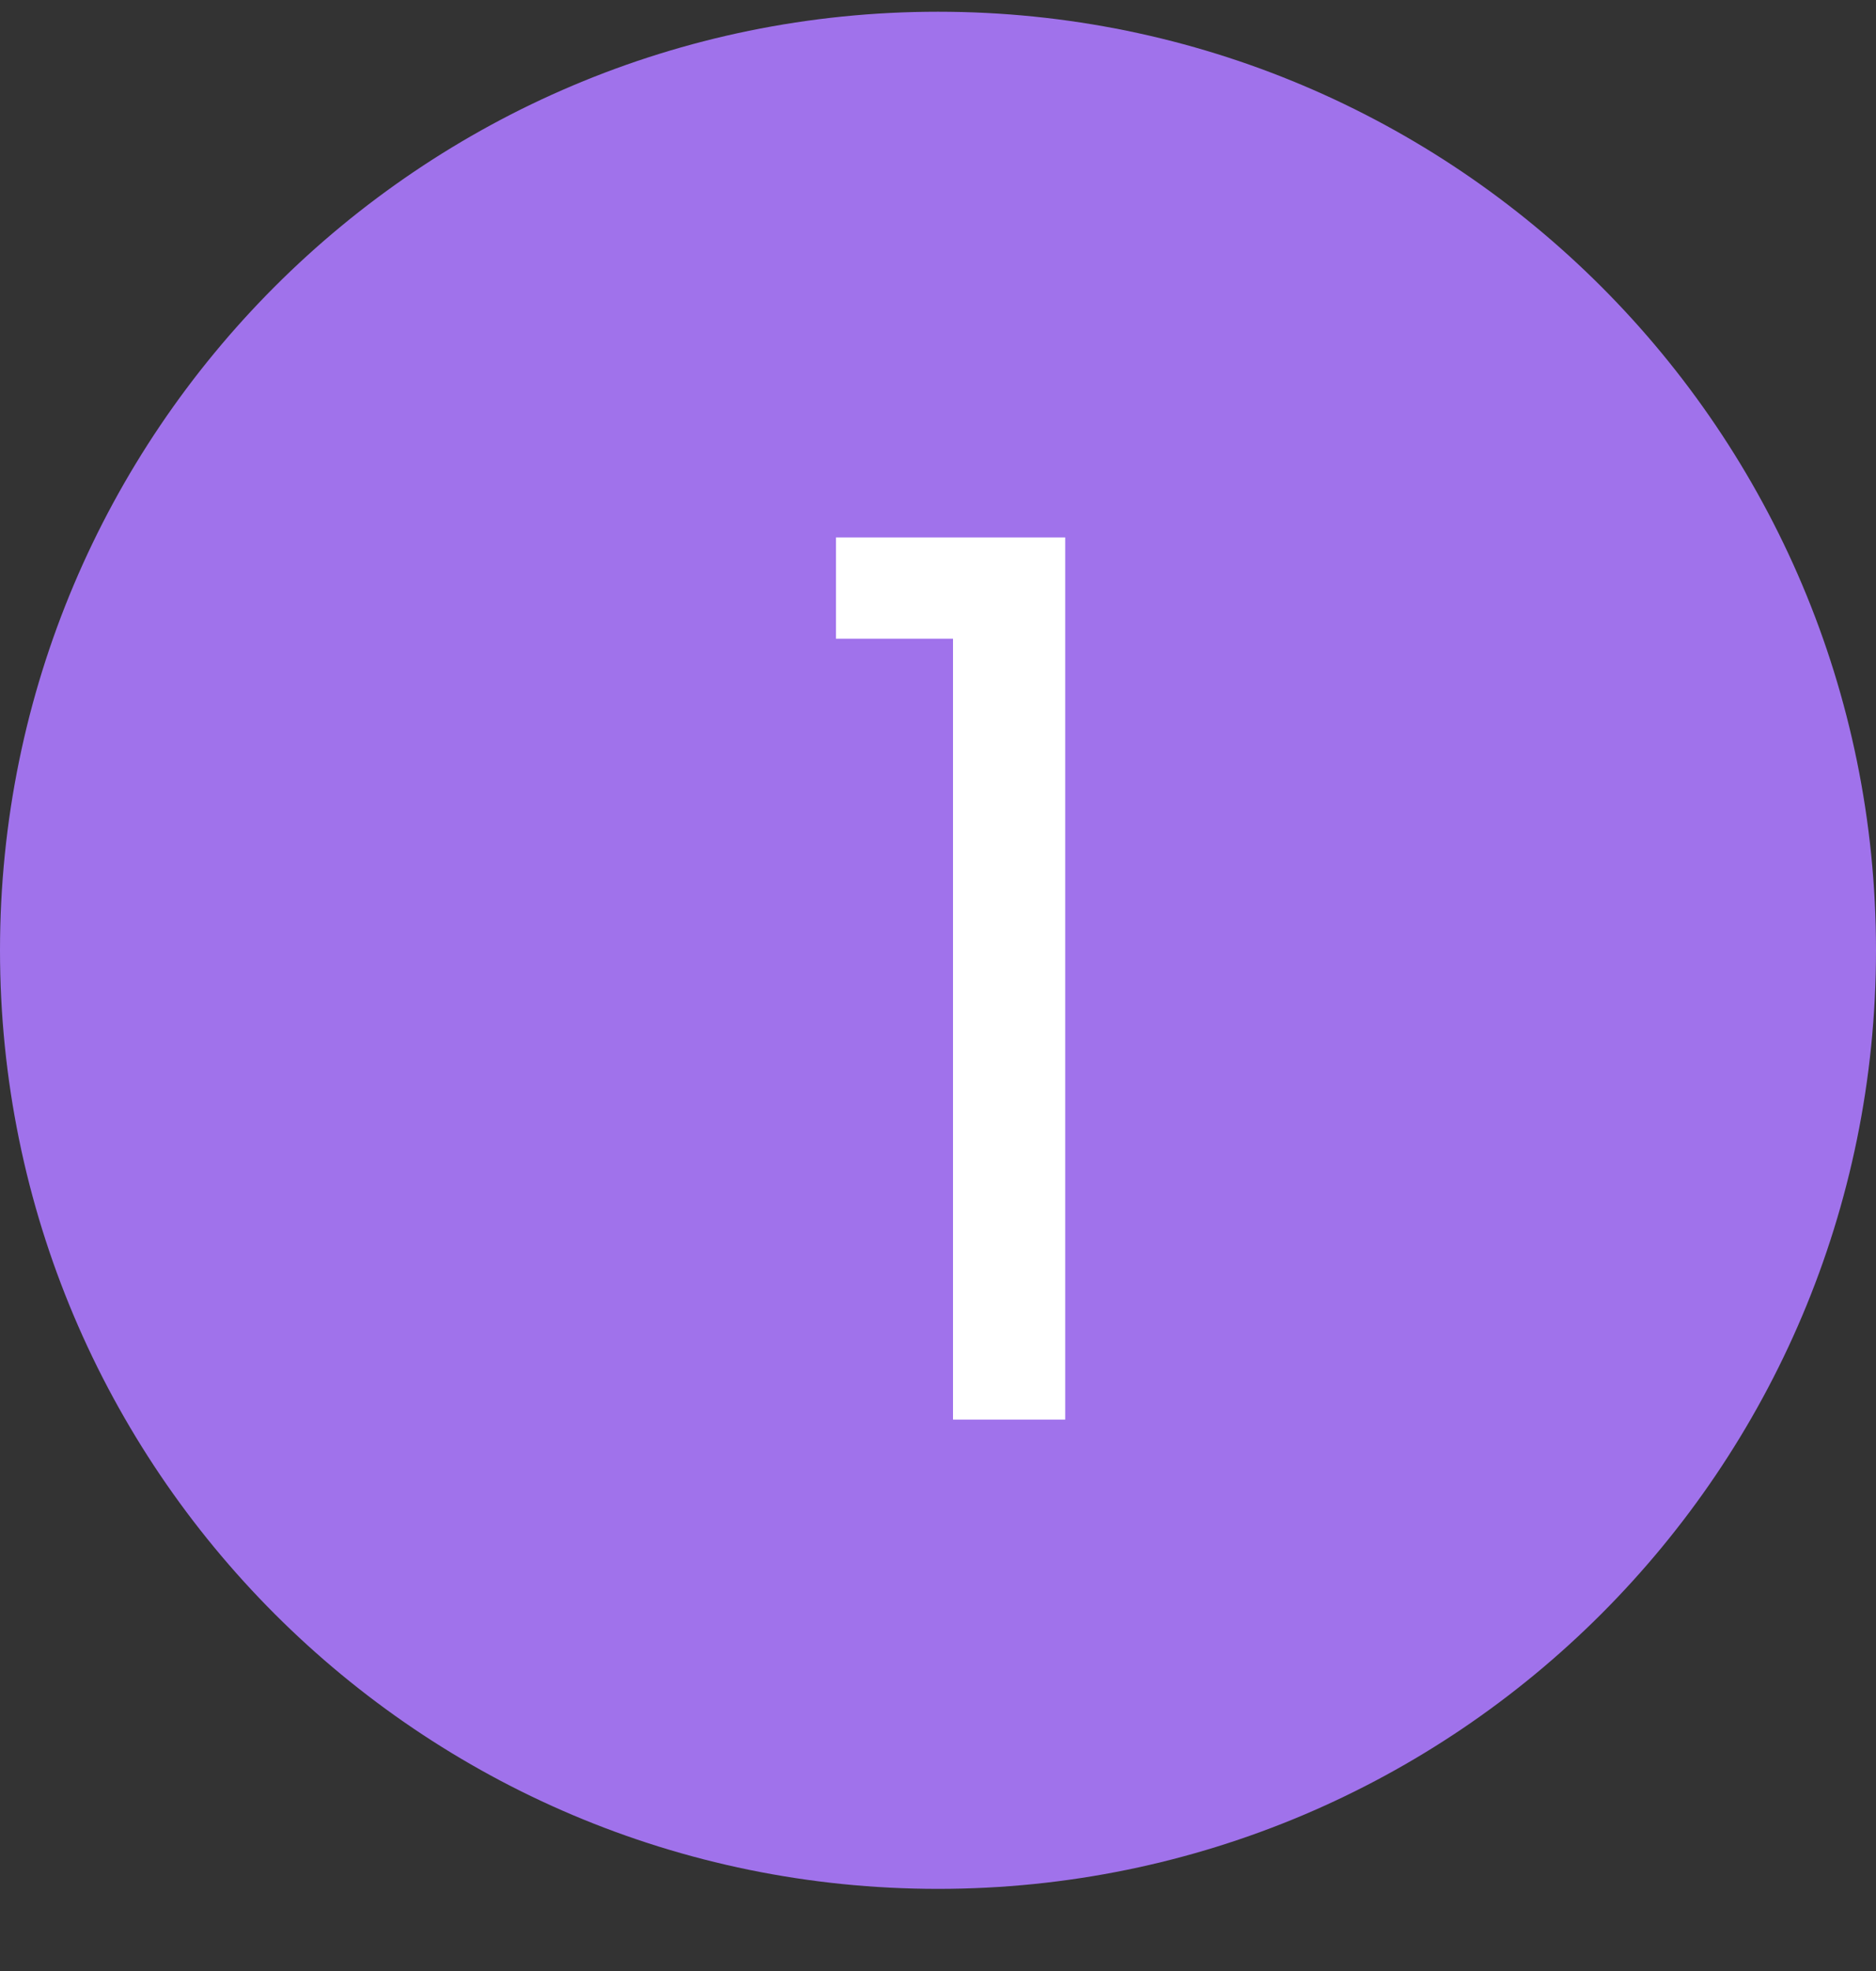
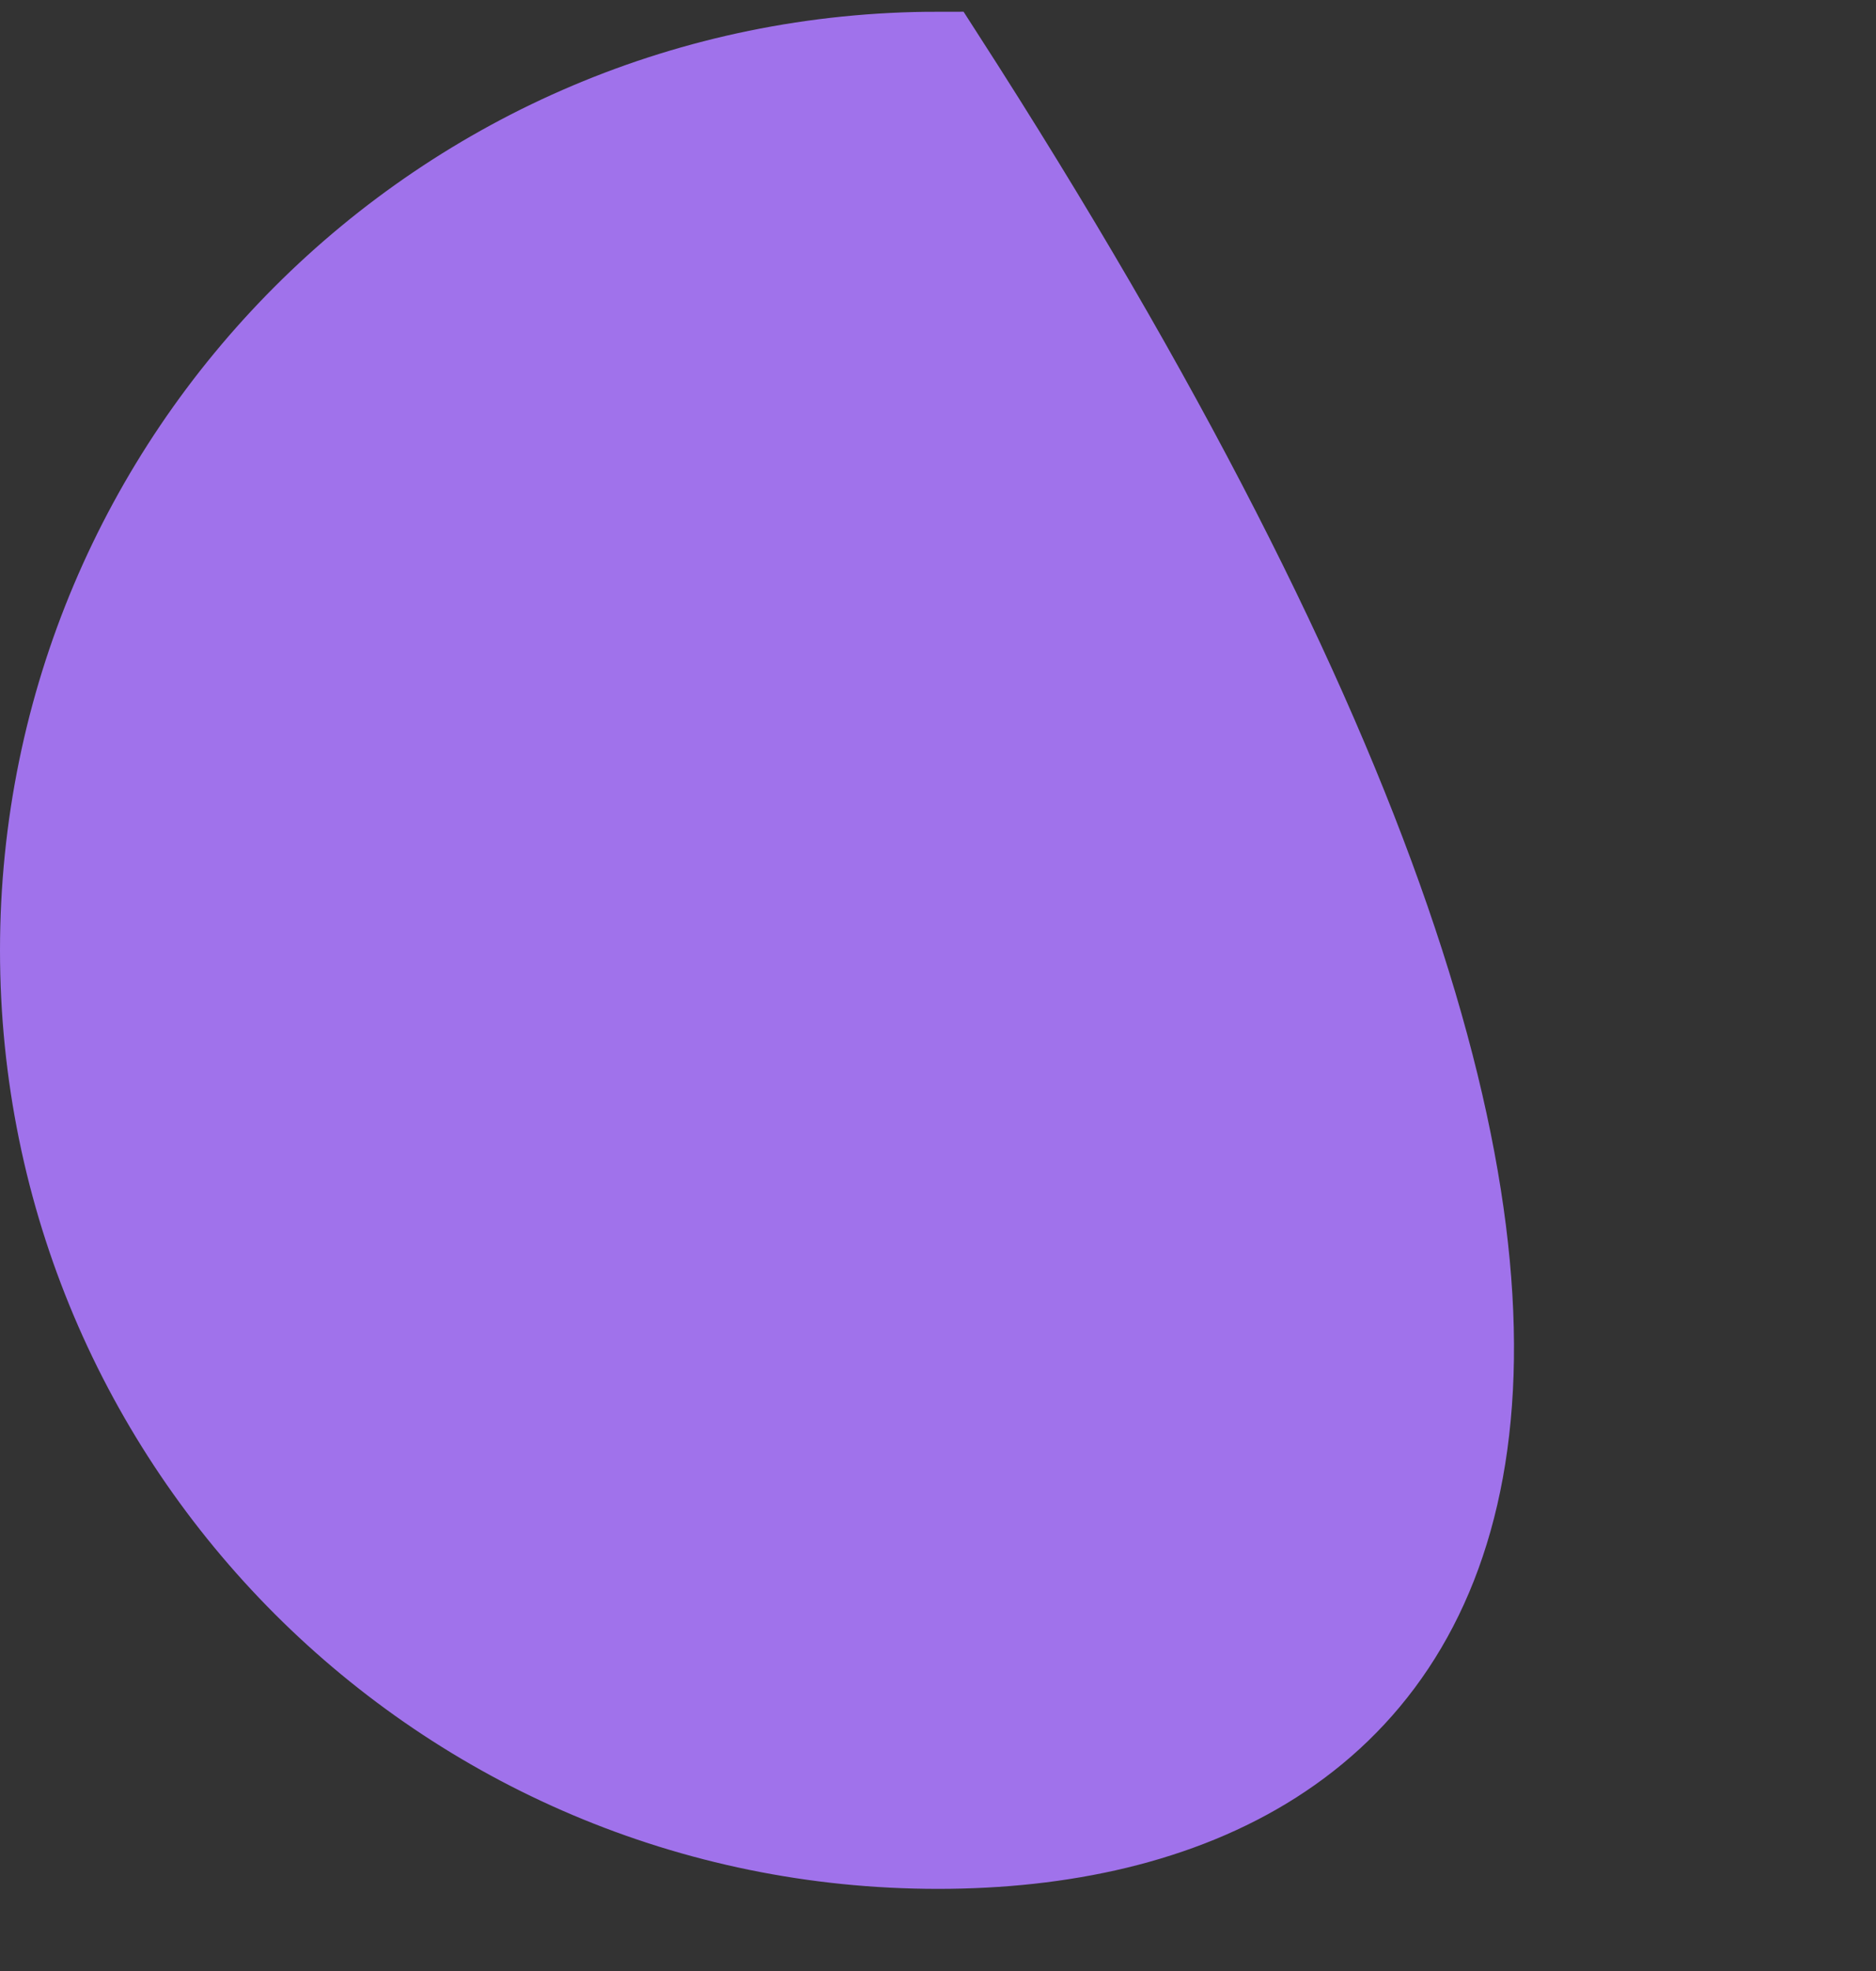
<svg xmlns="http://www.w3.org/2000/svg" width="20" height="21" viewBox="0 0 20 21" fill="none">
  <rect x="0" y="0" width="20" height="21" fill="#333333" stroke="none" />
-   <path d="M0.5 10.125C0.5 4.878 4.753 0.625 10 0.625C15.247 0.625 19.5 4.878 19.5 10.125C19.5 15.372 15.247 19.625 10 19.625C4.753 19.625 0.5 15.372 0.5 10.125Z" fill="#A072EB" stroke="#A072EB" />
-   <path d="M8.912 6.805V5.726H11.356V15.125H10.16V6.805H8.912Z" fill="white" />
+   <path d="M0.5 10.125C0.5 4.878 4.753 0.625 10 0.625C19.5 15.372 15.247 19.625 10 19.625C4.753 19.625 0.5 15.372 0.5 10.125Z" fill="#A072EB" stroke="#A072EB" />
</svg>